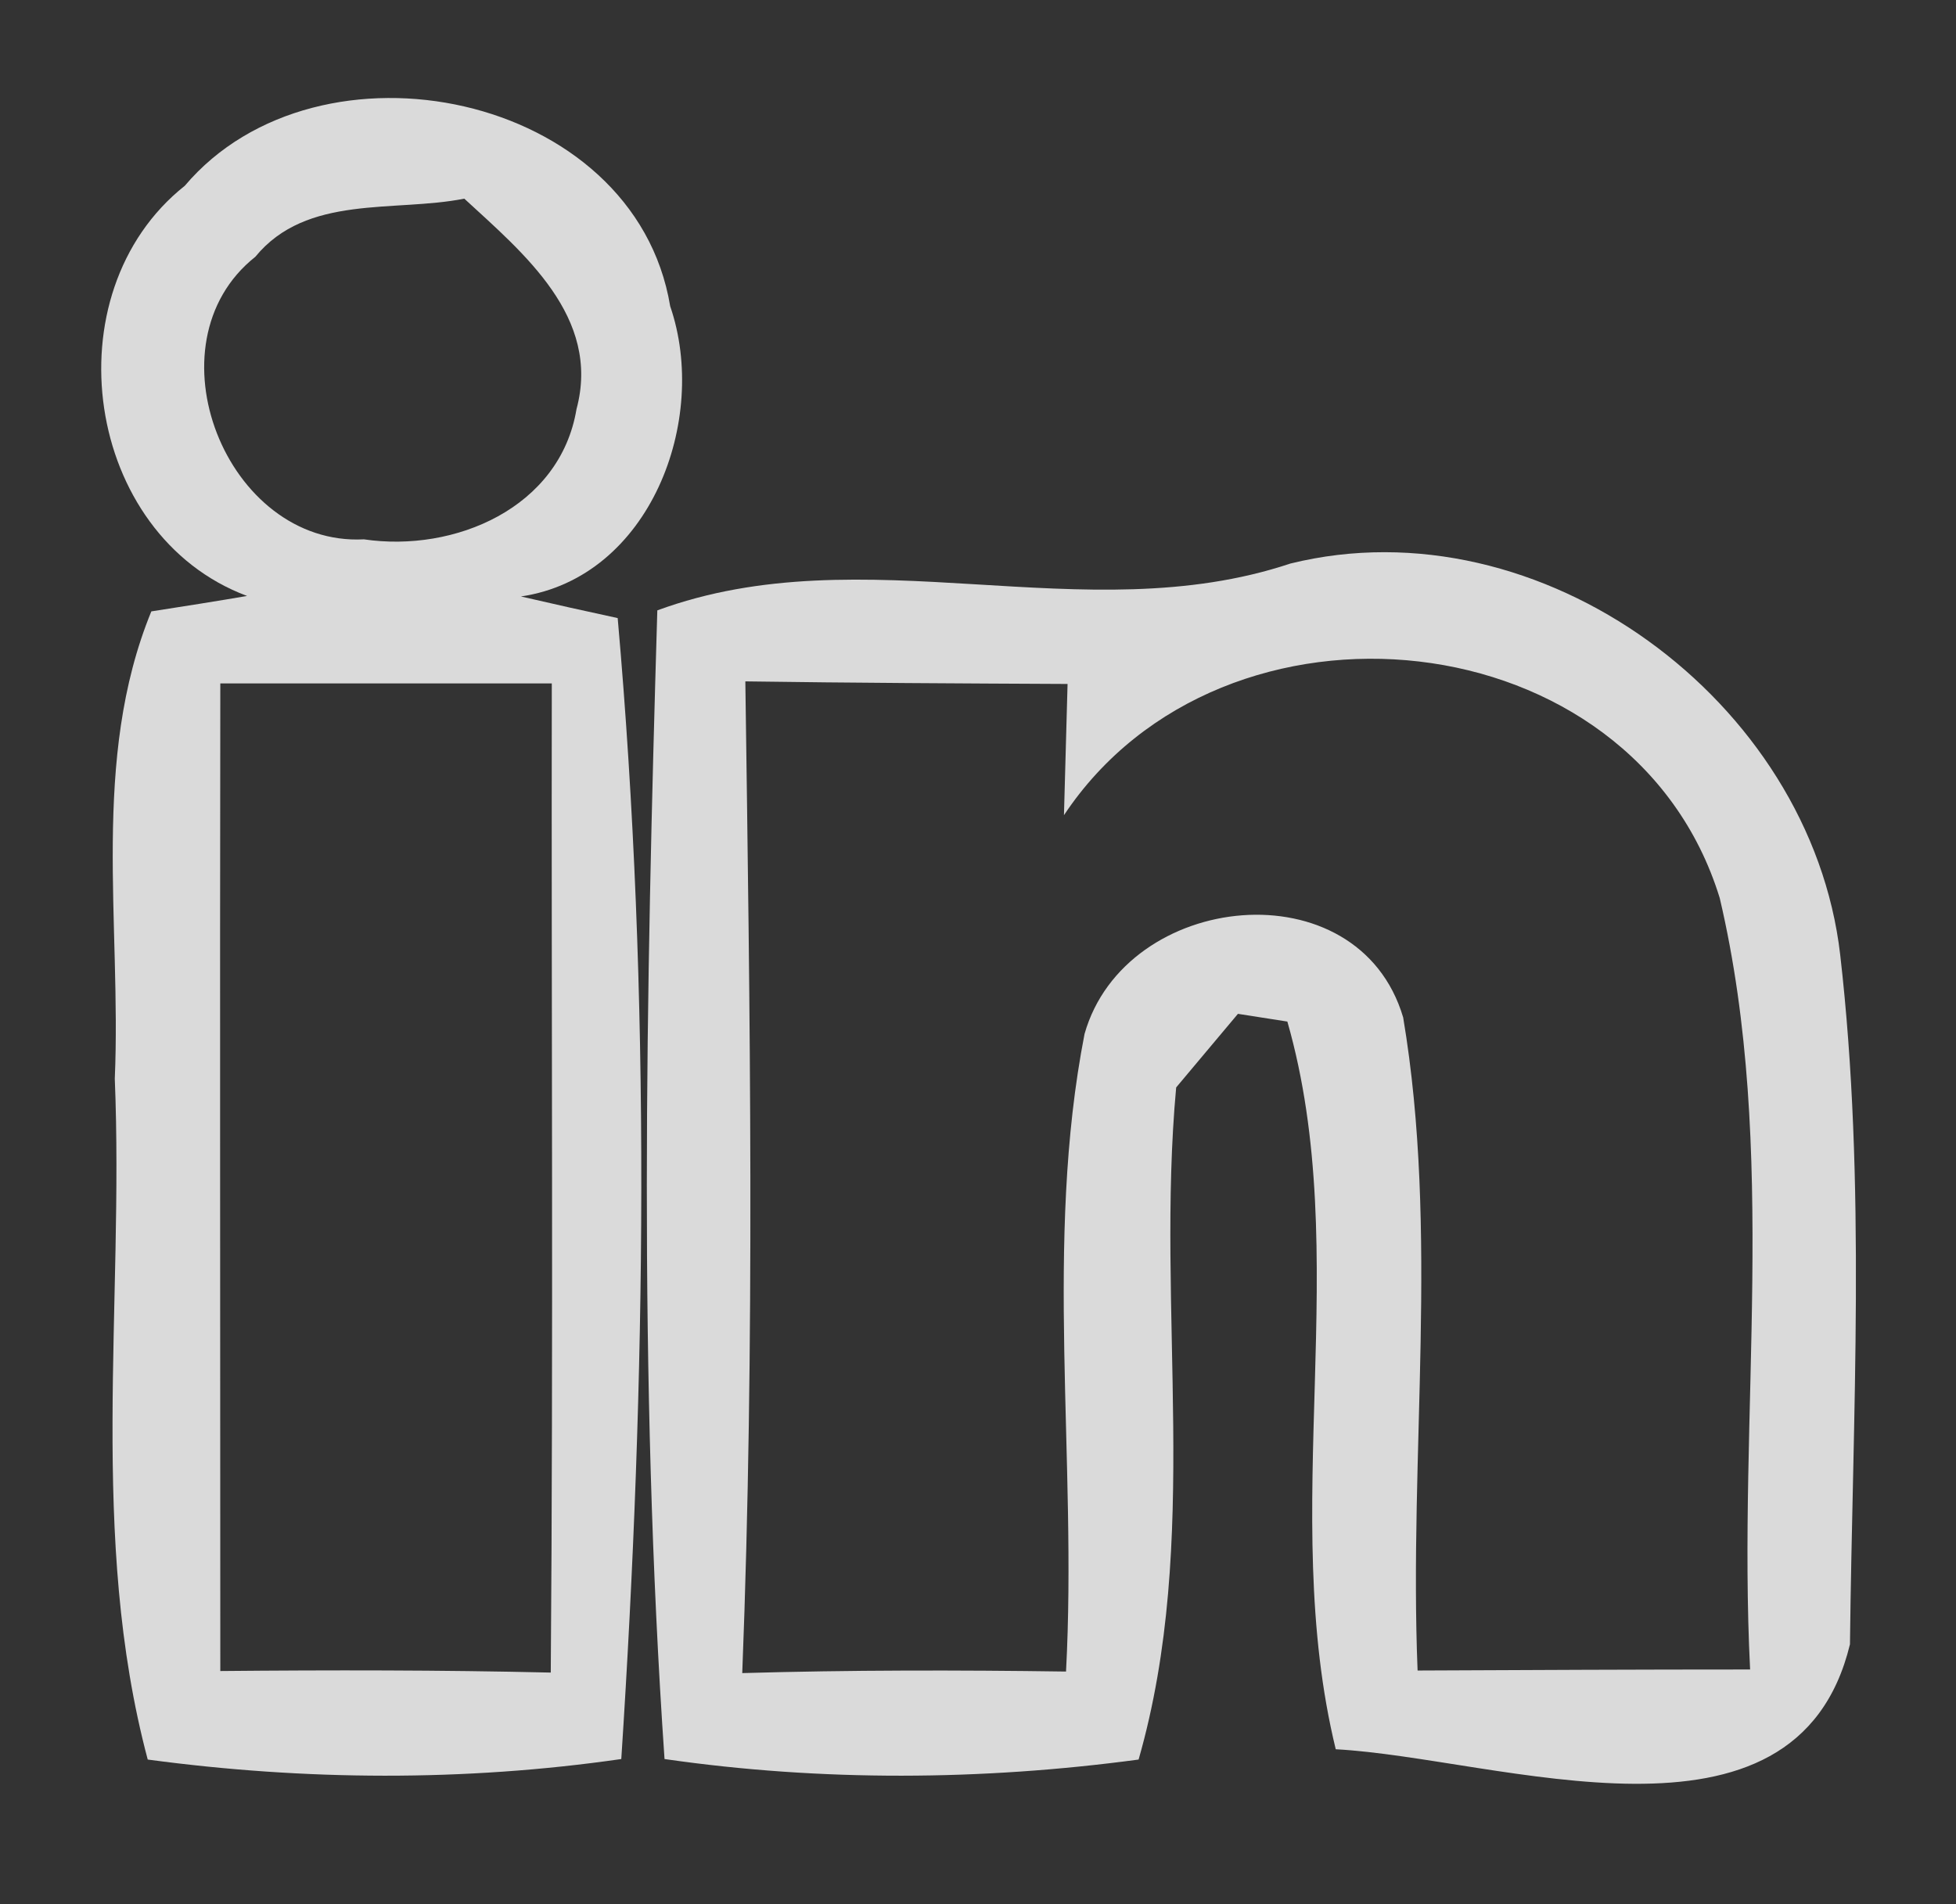
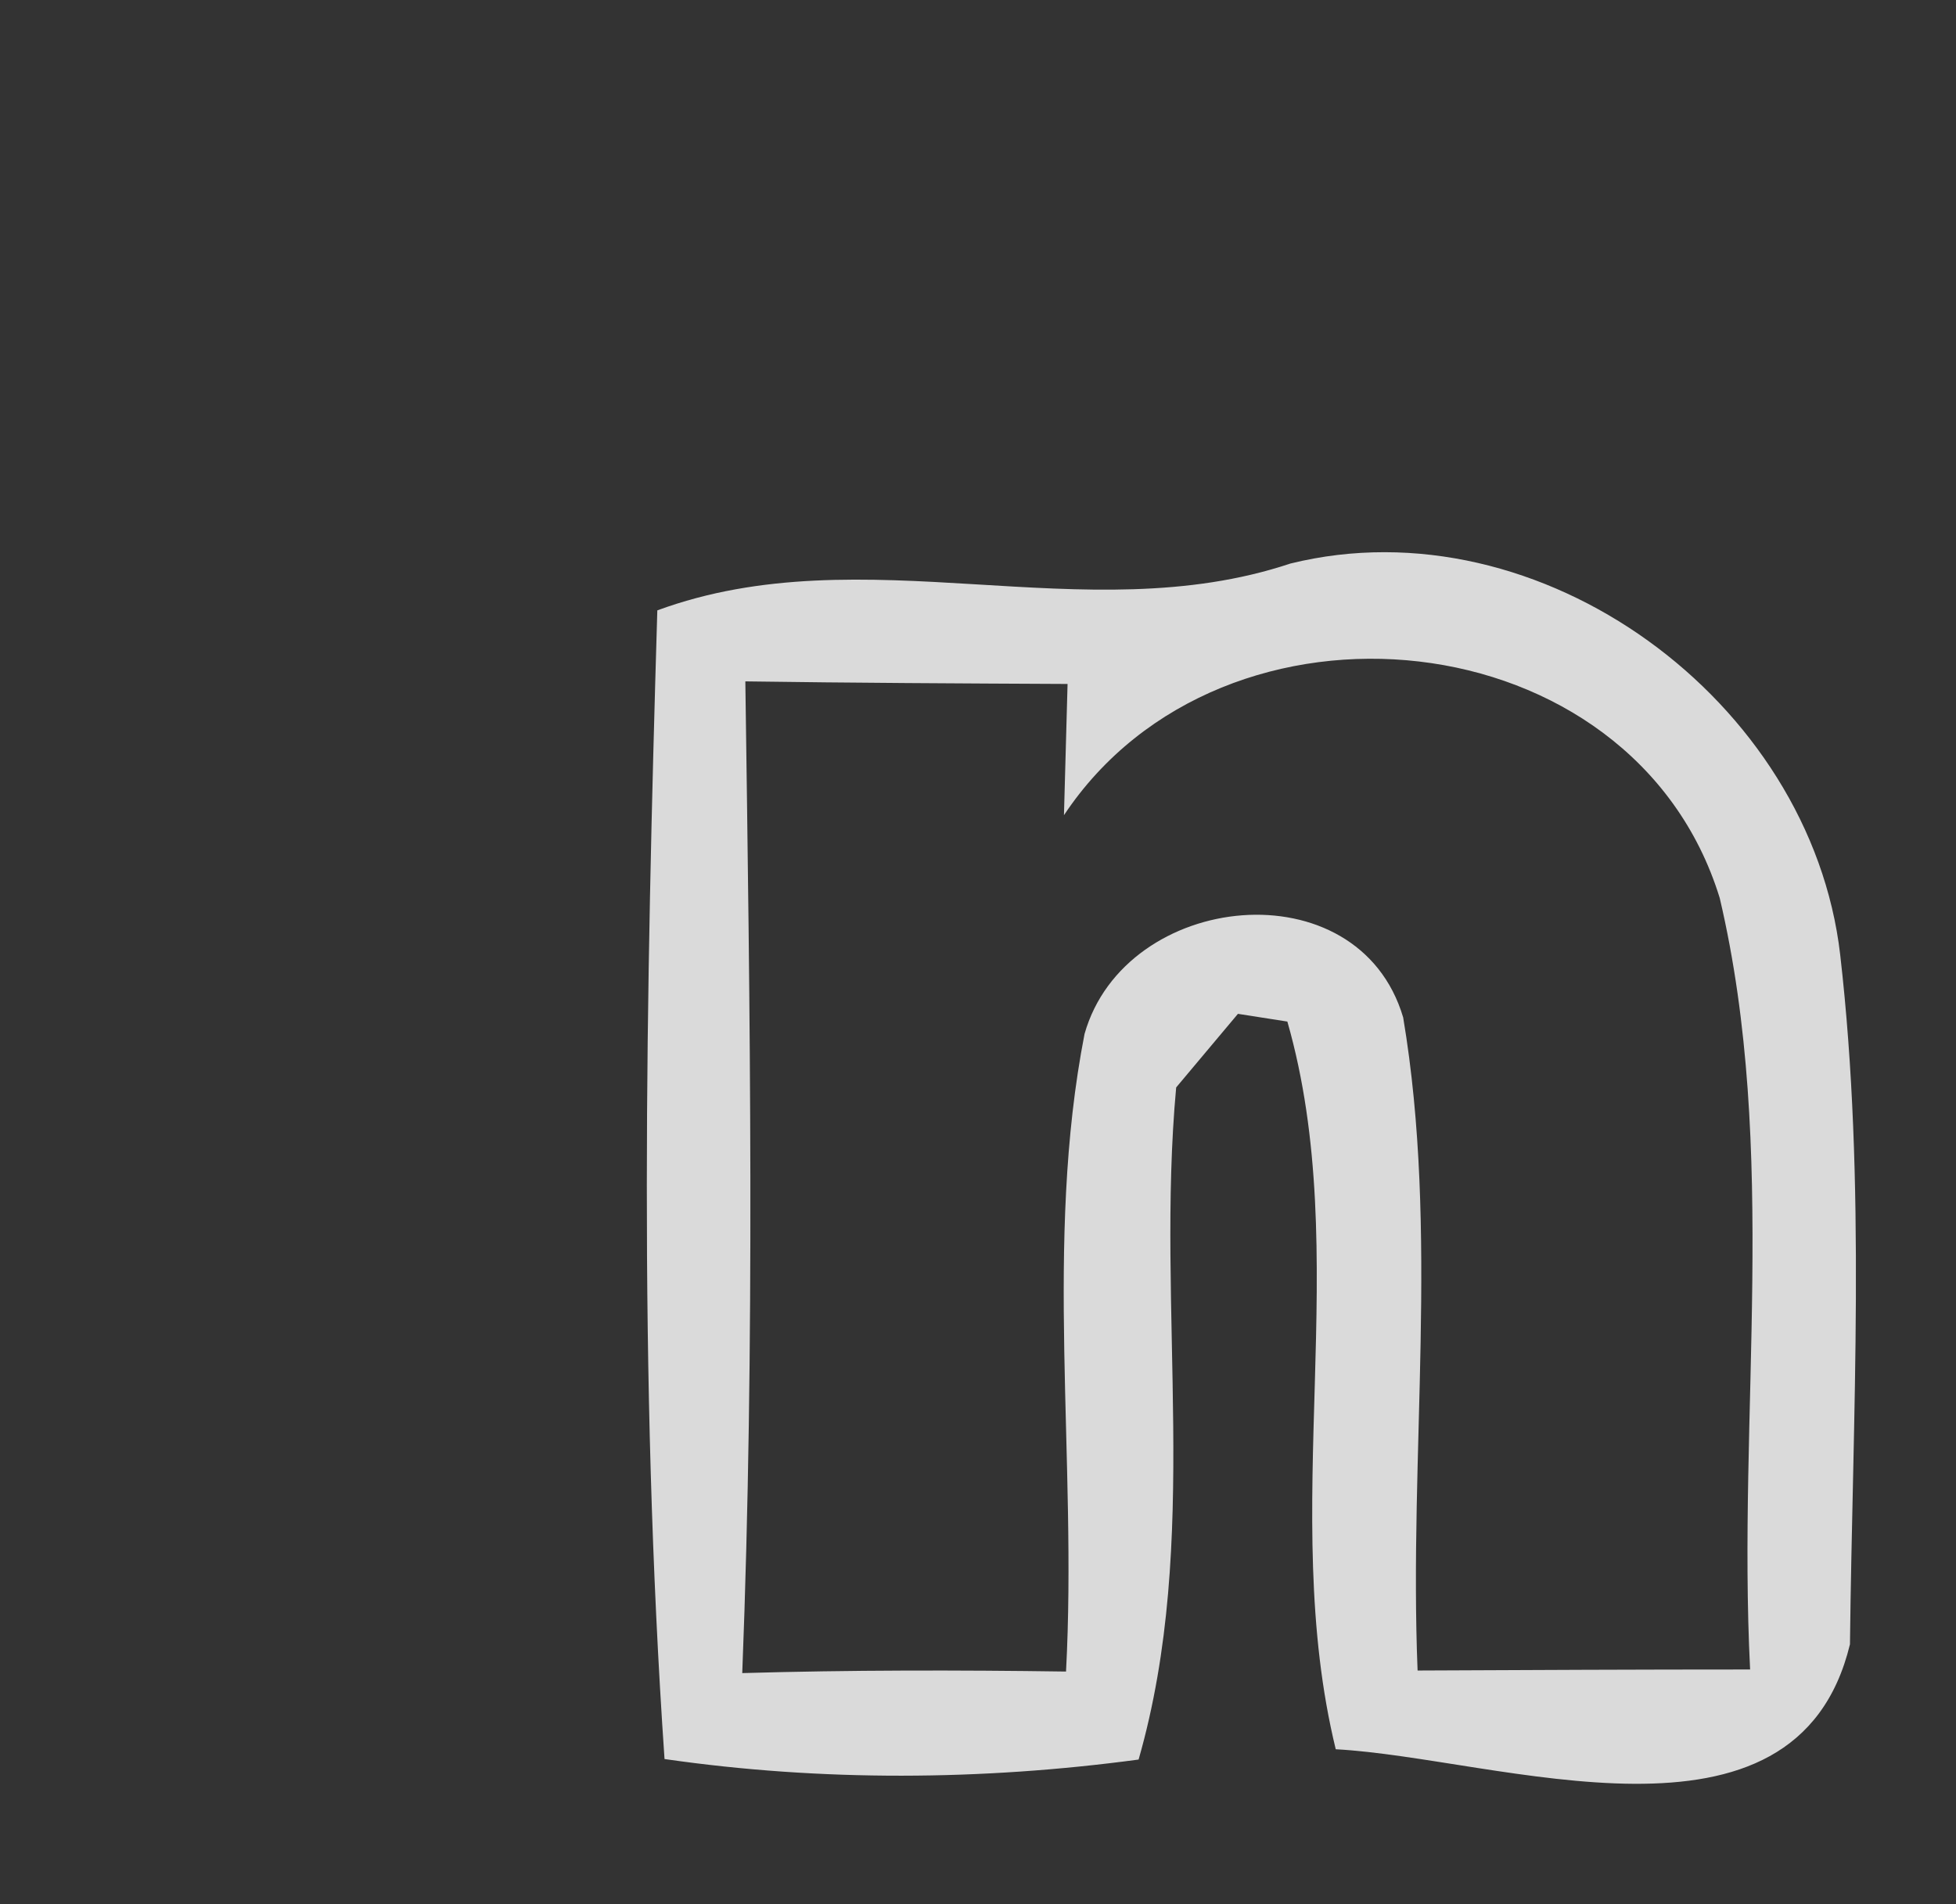
<svg xmlns="http://www.w3.org/2000/svg" width="38pt" height="37pt" viewBox="0 0 38 37" version="1.1">
  <rect x="0" y="0" width="38" height="37" fill="#333333" stroke="none" />
  <g id="#ffffffd2">
-     <path fill="#ffffff" opacity="0.82" d=" M 3.59 3.61 C 6.19 0.54 12.33 1.79 13.02 5.95 C 13.78 8.16 12.63 11.22 10.12 11.59 C 10.59 11.70 11.53 11.91 12.00 12.01 C 12.65 19.35 12.55 26.82 12.07 34.18 C 9.02 34.62 5.92 34.60 2.87 34.19 C 1.72 29.87 2.41 25.37 2.23 20.96 C 2.36 17.94 1.76 14.76 2.94 11.88 C 3.40 11.81 4.34 11.66 4.80 11.58 C 1.64 10.40 0.96 5.70 3.59 3.61 M 4.96 4.99 C 2.83 6.68 4.40 10.62 7.07 10.48 C 8.83 10.74 10.88 9.87 11.20 7.95 C 11.68 6.16 10.17 4.92 9.02 3.86 C 7.66 4.13 5.96 3.77 4.96 4.99 M 4.28 13.28 C 4.27 19.68 4.28 26.07 4.28 32.47 C 6.42 32.45 8.56 32.45 10.70 32.50 C 10.75 26.09 10.71 19.68 10.72 13.28 C 8.57 13.28 6.43 13.28 4.28 13.28 Z" />
    <path fill="#ffffff" opacity="0.82" d=" M 12.77 11.86 C 16.80 10.38 21.05 12.29 25.07 10.95 C 29.93 9.75 35.18 13.62 35.75 18.55 C 36.26 22.98 35.99 27.49 35.94 31.95 C 34.89 36.29 29.12 34.16 25.95 33.99 C 24.82 29.35 26.31 24.39 25.01 19.85 L 24.05 19.70 C 23.75 20.06 23.15 20.77 22.85 21.13 C 22.45 25.48 23.34 29.93 22.12 34.19 C 19.07 34.60 15.96 34.62 12.91 34.18 C 12.40 26.76 12.55 19.29 12.77 11.86 M 20.67 15.84 C 20.69 15.21 20.72 13.93 20.74 13.29 C 18.65 13.28 16.57 13.27 14.48 13.24 C 14.57 19.66 14.67 26.09 14.42 32.51 C 16.52 32.45 18.61 32.45 20.71 32.48 C 20.93 28.36 20.28 24.14 21.07 20.09 C 21.86 17.31 26.39 16.83 27.26 19.77 C 27.96 23.94 27.37 28.24 27.54 32.46 C 29.69 32.45 31.85 32.44 34.00 32.44 C 33.75 27.46 34.56 22.35 33.41 17.45 C 31.73 11.99 23.76 11.19 20.67 15.84 Z" />
  </g>
</svg>